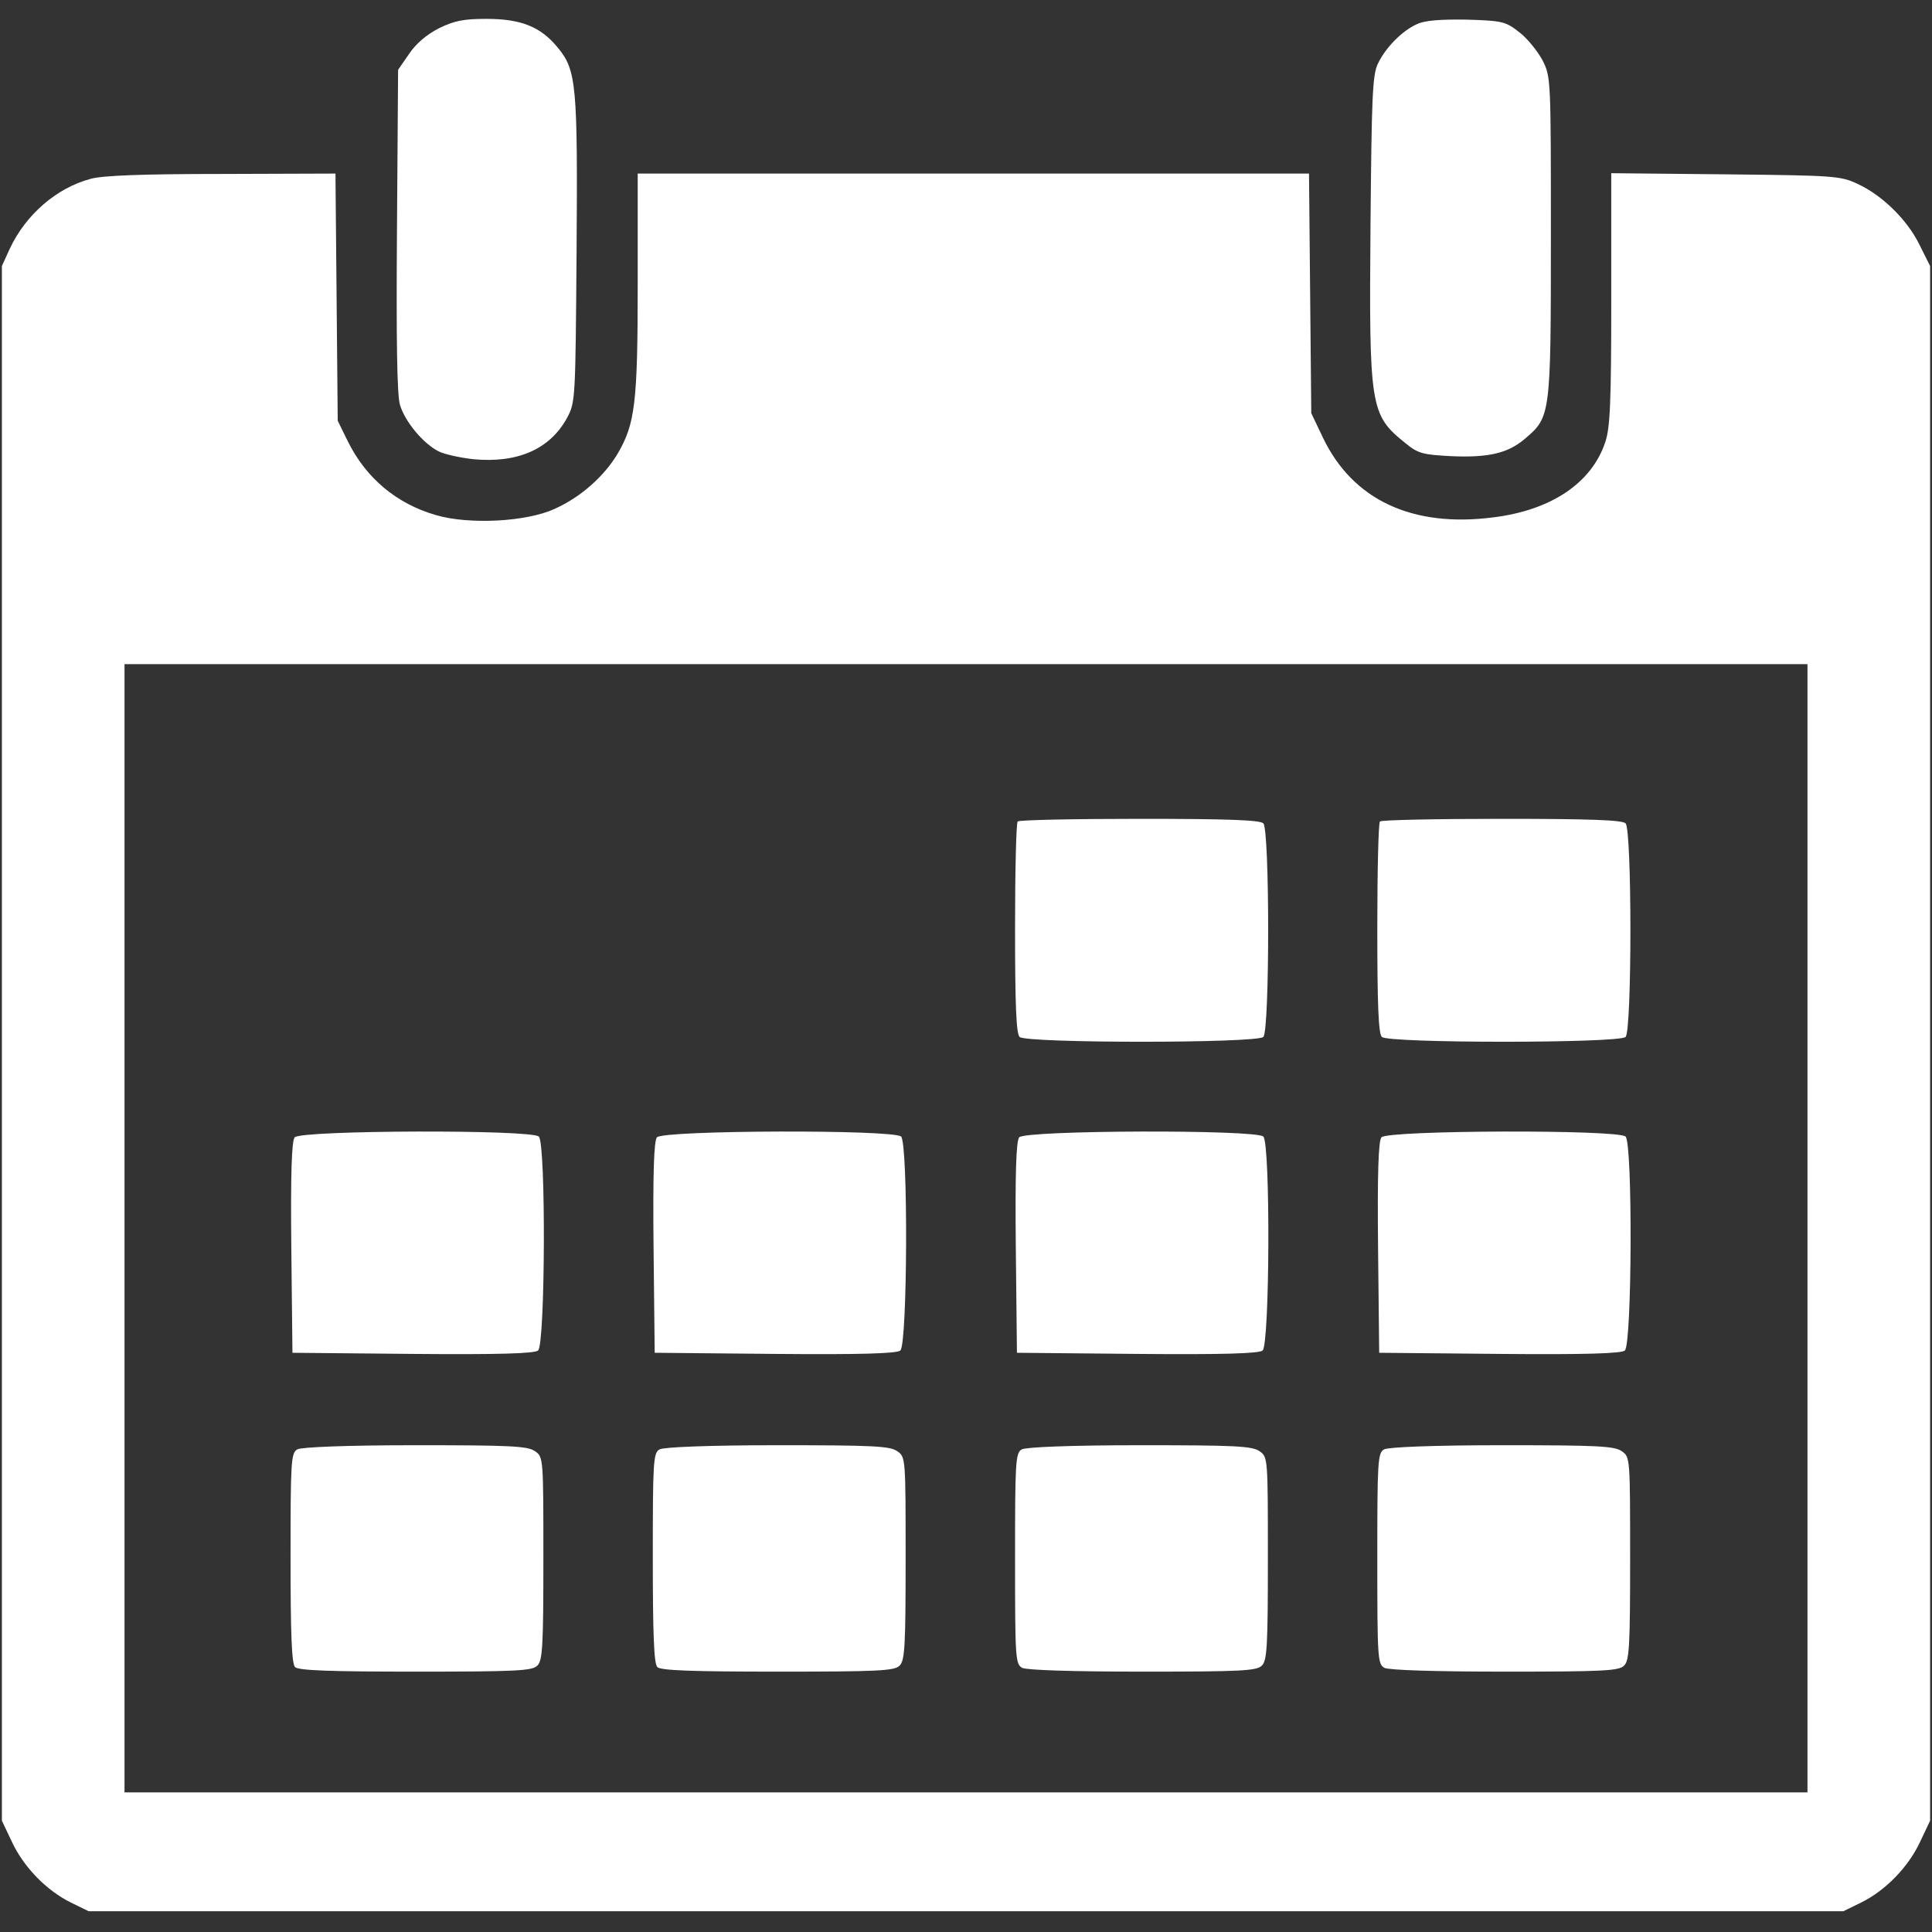
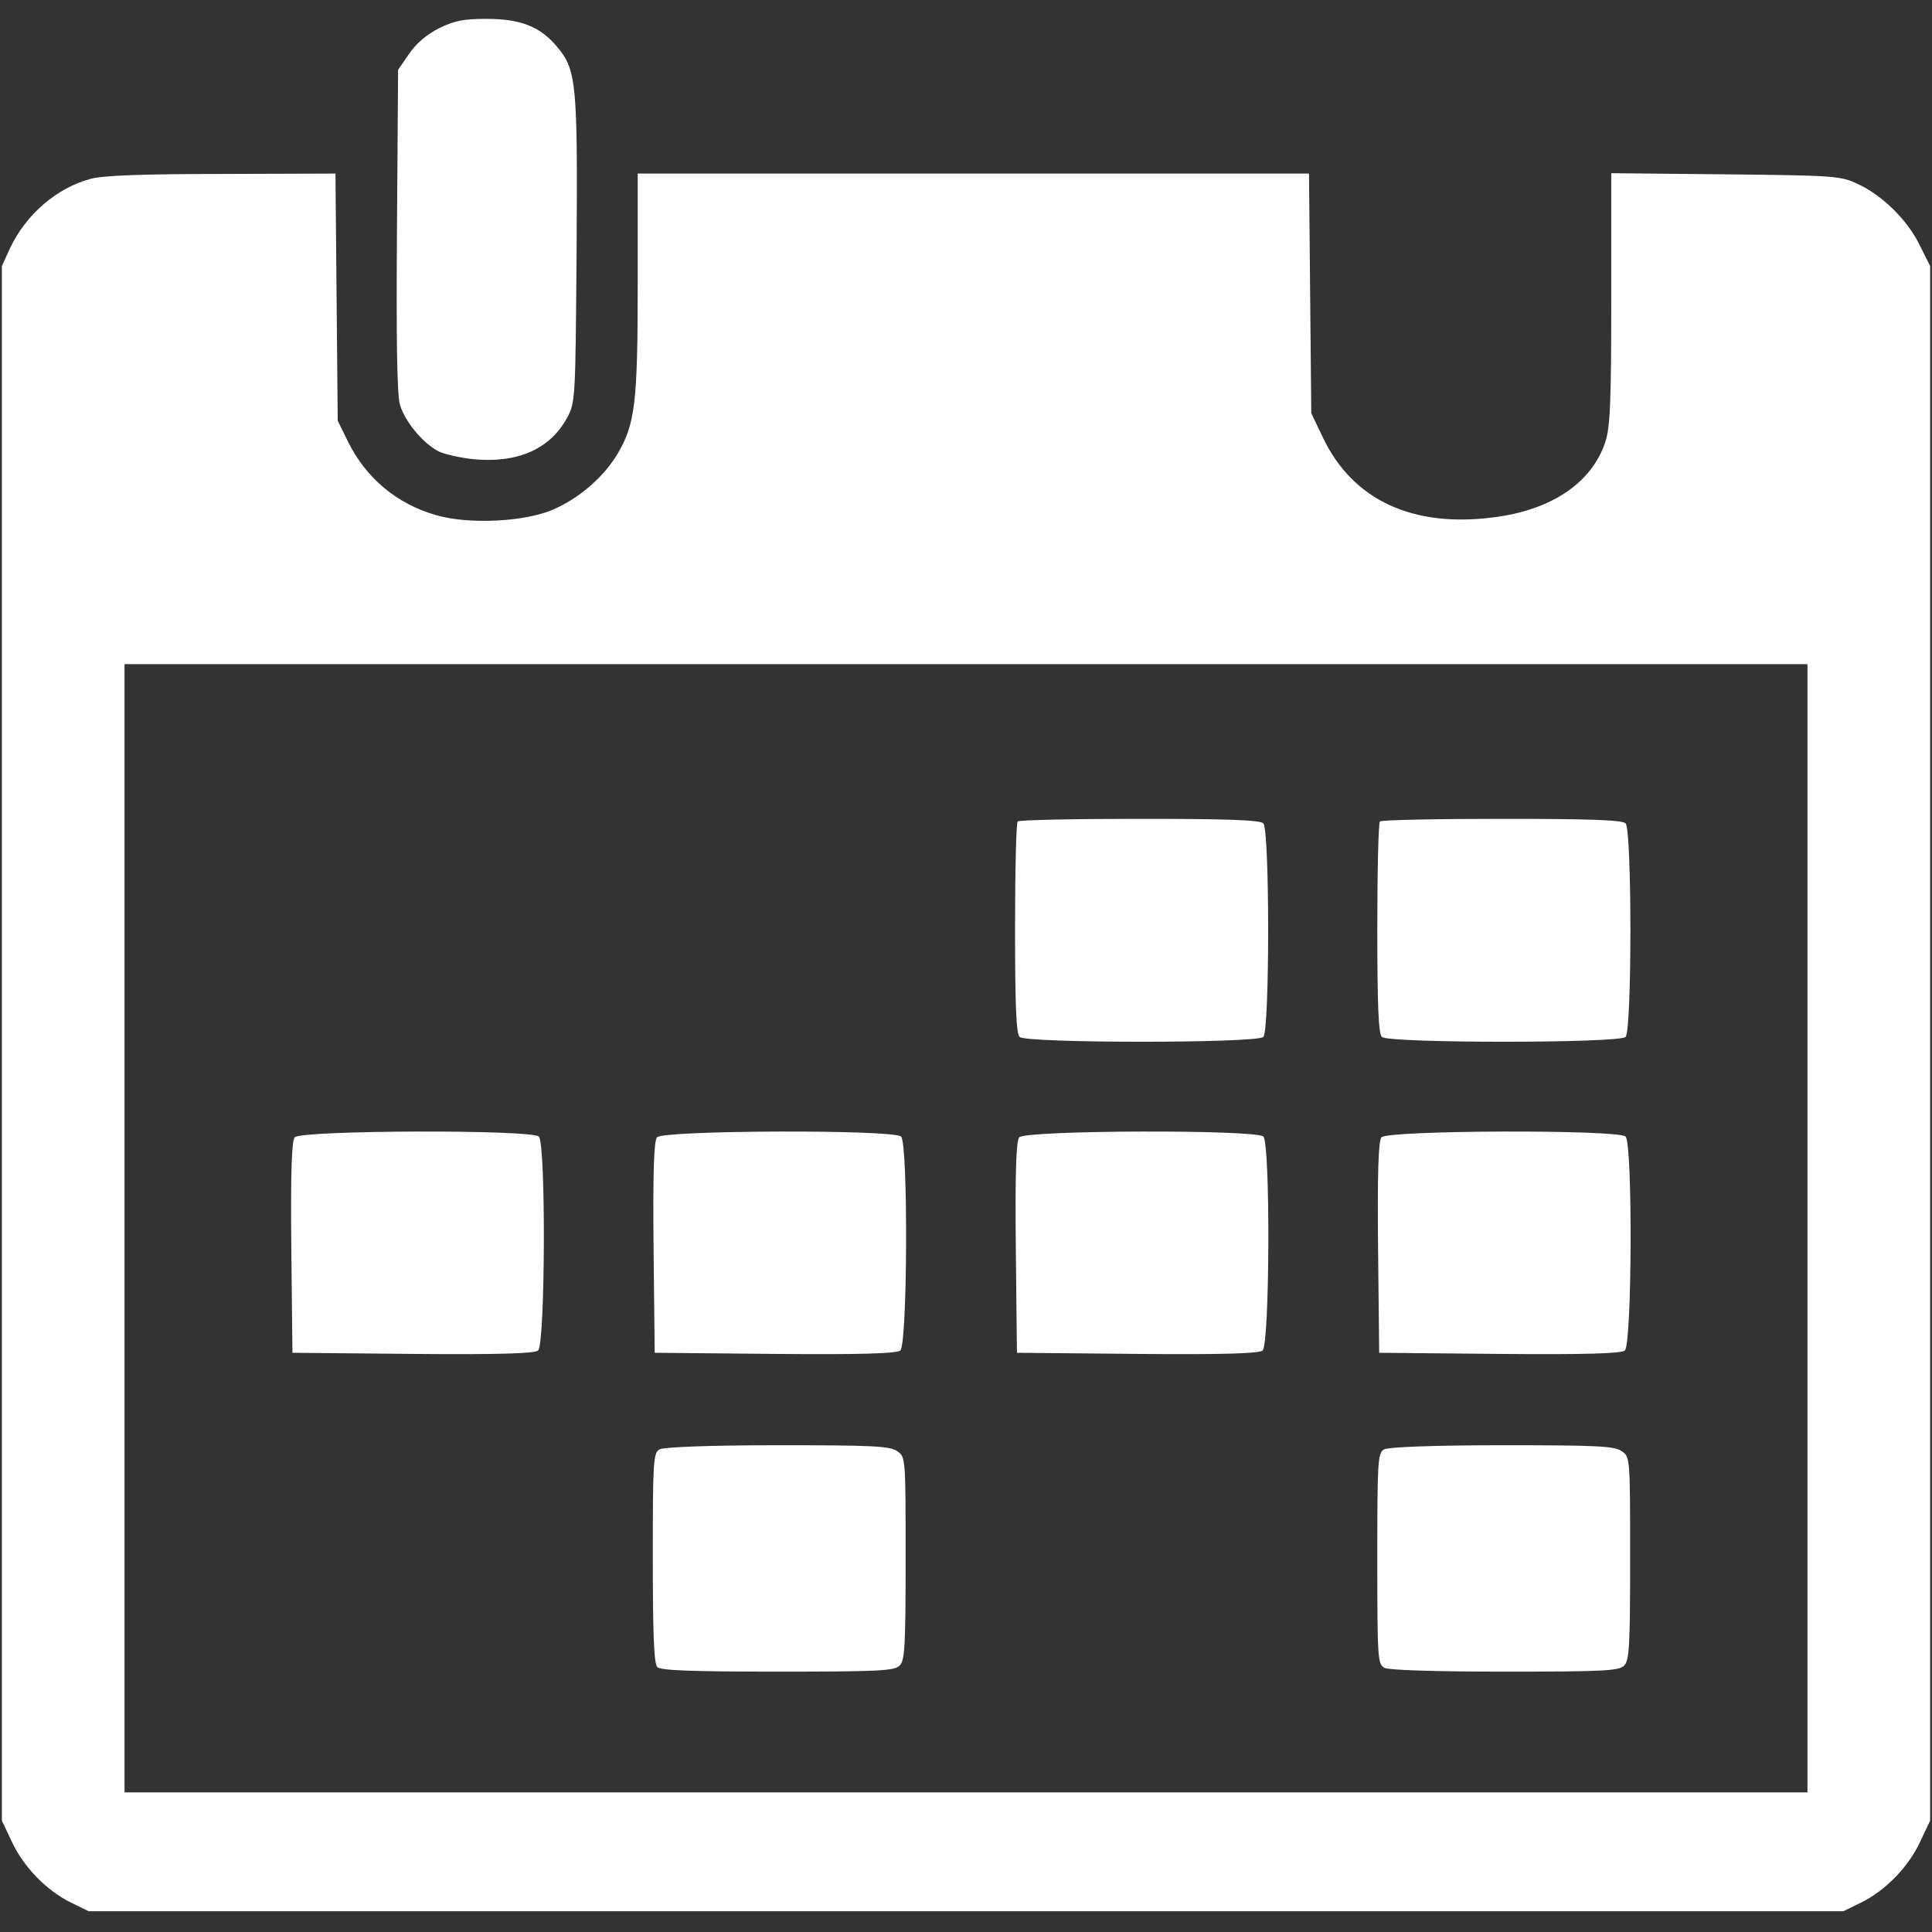
<svg xmlns="http://www.w3.org/2000/svg" version="1.0" width="512pt" height="512pt" viewBox="0 0 512 512" preserveAspectRatio="xMidYMid meet">
  <rect x="0" y="0" width="512" height="512" fill="#333333" stroke="none" />
  <g transform="translate(0,512) scale(0.1,-0.1)" fill="#fff" stroke="none">
-     <path d="M1163 5045 c-33 -17 -61 -41 -79 -68 l-29 -42 -3 -425 c-2 -290 0 -437 8 -463 13 -44 61 -102 102 -123 16 -8 57 -17 93 -21 117 -11 203 27 248 110 22 41 22 50 25 440 3 441 0 481 -50 541 -45 55 -97 76 -189 76 -61 0 -85 -5 -126 -25z" />
-     <path d="M3755 5056 c-40 -18 -84 -63 -104 -106 -14 -30 -16 -92 -19 -422 -4 -489 -1 -507 92 -582 34 -28 46 -31 124 -35 98 -4 148 8 193 46 68 58 69 60 69 533 0 422 0 426 -22 470 -13 24 -40 58 -61 74 -37 29 -44 31 -140 34 -70 1 -111 -2 -132 -12z" />
+     <path d="M1163 5045 c-33 -17 -61 -41 -79 -68 l-29 -42 -3 -425 c-2 -290 0 -437 8 -463 13 -44 61 -102 102 -123 16 -8 57 -17 93 -21 117 -11 203 27 248 110 22 41 22 50 25 440 3 441 0 481 -50 541 -45 55 -97 76 -189 76 -61 0 -85 -5 -126 -25" />
    <path d="M240 4646 c-90 -24 -172 -95 -214 -185 l-21 -46 0 -2060 0 -2060 27 -57 c31 -66 91 -128 156 -160 l47 -23 2325 0 2325 0 47 23 c65 32 125 94 156 160 l27 57 0 2060 0 2060 -28 56 c-32 66 -99 132 -165 162 -44 21 -64 22 -349 25 l-303 3 0 -334 c0 -275 -3 -341 -16 -379 -36 -108 -143 -180 -296 -199 -215 -28 -373 46 -452 211 l-31 65 -3 318 -3 317 -890 0 -889 0 0 -292 c0 -317 -7 -371 -53 -450 -35 -59 -97 -115 -166 -146 -74 -35 -228 -43 -316 -17 -104 30 -185 98 -233 195 l-27 55 -3 328 -3 327 -302 -1 c-205 0 -317 -4 -347 -13z m4550 -2781 l0 -1495 -2230 0 -2230 0 0 1495 0 1495 2230 0 2230 0 0 -1495z" />
    <path d="M2697 2943 c-4 -3 -7 -131 -7 -283 0 -201 3 -279 12 -288 17 -17 629 -17 646 0 17 17 17 549 0 566 -9 9 -96 12 -328 12 -174 0 -320 -3 -323 -7z" />
    <path d="M3657 2943 c-4 -3 -7 -131 -7 -283 0 -201 3 -279 12 -288 17 -17 629 -17 646 0 17 17 17 549 0 566 -9 9 -96 12 -328 12 -174 0 -320 -3 -323 -7z" />
    <path d="M781 2106 c-8 -9 -11 -95 -9 -292 l3 -279 319 -3 c227 -2 323 1 332 9 19 16 21 548 2 567 -19 19 -631 17 -647 -2z" />
    <path d="M1741 2106 c-8 -9 -11 -95 -9 -292 l3 -279 319 -3 c227 -2 323 1 332 9 19 16 21 548 2 567 -19 19 -631 17 -647 -2z" />
    <path d="M2701 2106 c-8 -9 -11 -95 -9 -292 l3 -279 319 -3 c227 -2 323 1 332 9 19 16 21 548 2 567 -19 19 -631 17 -647 -2z" />
    <path d="M3661 2106 c-8 -9 -11 -95 -9 -292 l3 -279 319 -3 c227 -2 323 1 332 9 19 16 21 548 2 567 -19 19 -631 17 -647 -2z" />
-     <path d="M788 1279 c-17 -9 -18 -34 -18 -287 0 -203 3 -281 12 -290 9 -9 94 -12 319 -12 266 0 310 2 323 16 14 13 16 53 16 284 0 266 0 269 -22 284 -19 14 -66 16 -318 16 -182 0 -302 -5 -312 -11z" />
    <path d="M1748 1279 c-17 -9 -18 -34 -18 -287 0 -203 3 -281 12 -290 9 -9 94 -12 319 -12 266 0 310 2 323 16 14 13 16 53 16 284 0 266 0 269 -22 284 -19 14 -66 16 -318 16 -182 0 -302 -5 -312 -11z" />
-     <path d="M2708 1279 c-17 -9 -18 -34 -18 -289 0 -266 1 -280 19 -290 12 -6 132 -10 320 -10 259 0 302 2 315 16 14 13 16 53 16 284 0 266 0 269 -22 284 -19 14 -66 16 -318 16 -182 0 -302 -5 -312 -11z" />
    <path d="M3668 1279 c-17 -9 -18 -34 -18 -289 0 -266 1 -280 19 -290 12 -6 132 -10 320 -10 259 0 302 2 315 16 14 13 16 53 16 284 0 266 0 269 -22 284 -19 14 -66 16 -318 16 -182 0 -302 -5 -312 -11z" />
  </g>
</svg>